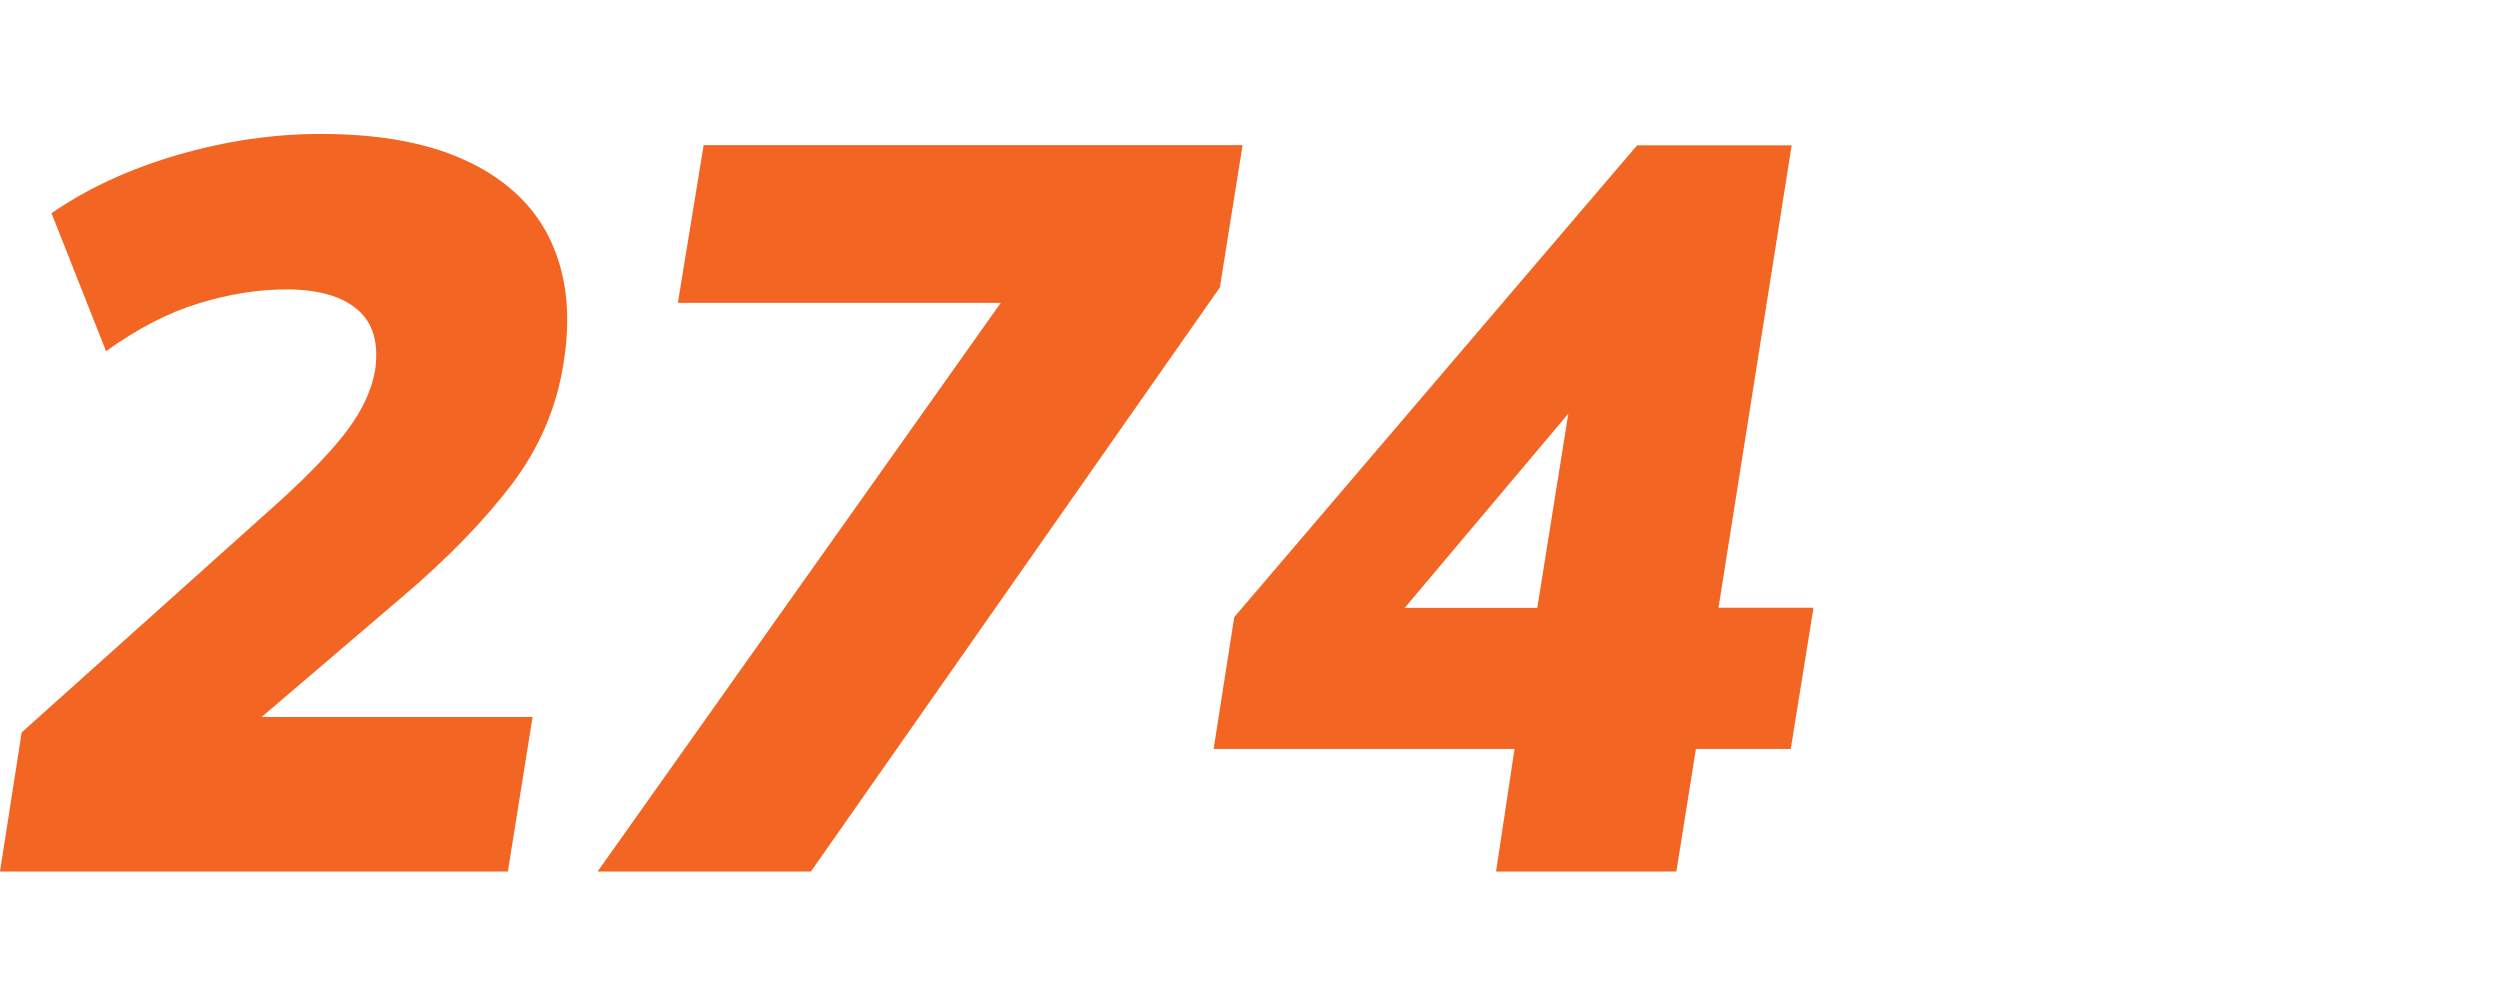
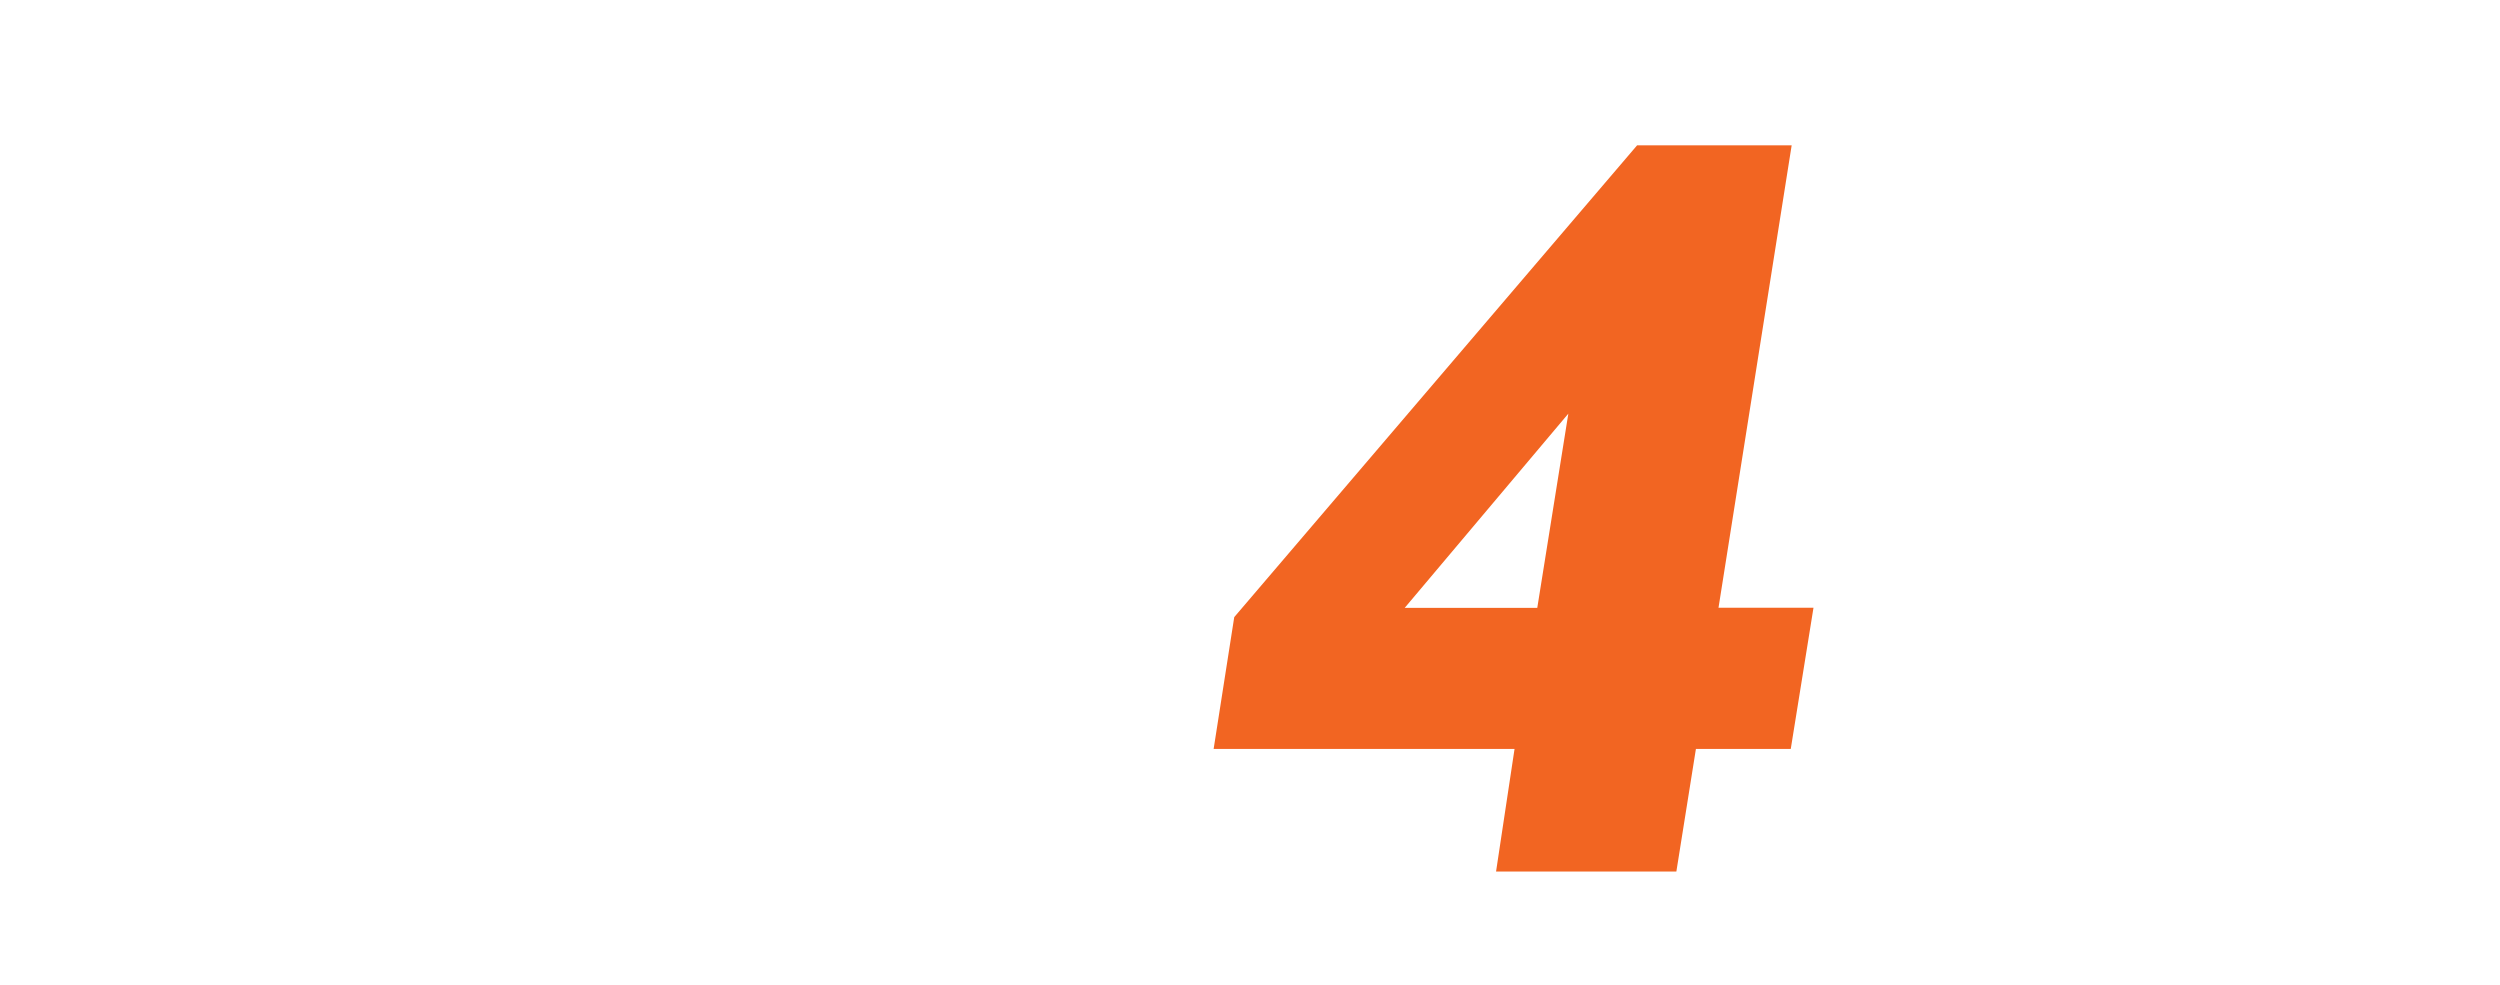
<svg xmlns="http://www.w3.org/2000/svg" id="Layer_1" viewBox="0 0 165 65">
  <defs>
    <style> .cls-1 { fill: #f26522; } </style>
  </defs>
-   <path class="cls-1" d="M31.04,10.74c-2.56-1.27-5.86-1.9-9.89-1.9-3.13,0-6.28.47-9.45,1.39-3.17.93-5.94,2.21-8.3,3.84l3.6,9.11c2.08-1.5,4.12-2.55,6.12-3.16,1.99-.61,3.92-.92,5.78-.92,2.08,0,3.65.44,4.69,1.33s1.43,2.23,1.16,4.05c-.23,1.27-.82,2.55-1.77,3.84-.95,1.29-2.45,2.87-4.49,4.73L1.43,48.34l-1.43,9.18h33.52l1.63-10.2h-17.88l9.24-7.89c3.04-2.58,5.46-5.08,7.28-7.48,1.81-2.4,2.95-5.05,3.4-7.96.5-3.04.24-5.69-.78-7.96-1.02-2.27-2.81-4.03-5.37-5.3Z" />
-   <polygon class="cls-1" points="82.01 9.58 46.44 9.58 44.74 19.99 66.05 19.99 39.44 57.52 53.52 57.52 80.51 18.97 82.01 9.58" />
-   <path class="cls-1" d="M113.42,40.12l4.83-30.53h-10.2l-26.59,31.14-1.36,8.7h19.86l-1.22,8.09h11.9l1.29-8.09h6.26l1.5-9.32h-6.26ZM92.71,40.12l10.8-12.82-2.05,12.82h-8.74Z" />
+   <path class="cls-1" d="M113.42,40.12l4.83-30.53h-10.2l-26.59,31.14-1.36,8.7h19.86l-1.22,8.09h11.9l1.29-8.09h6.26l1.5-9.32h-6.26ZM92.71,40.12l10.8-12.82-2.05,12.82Z" />
</svg>